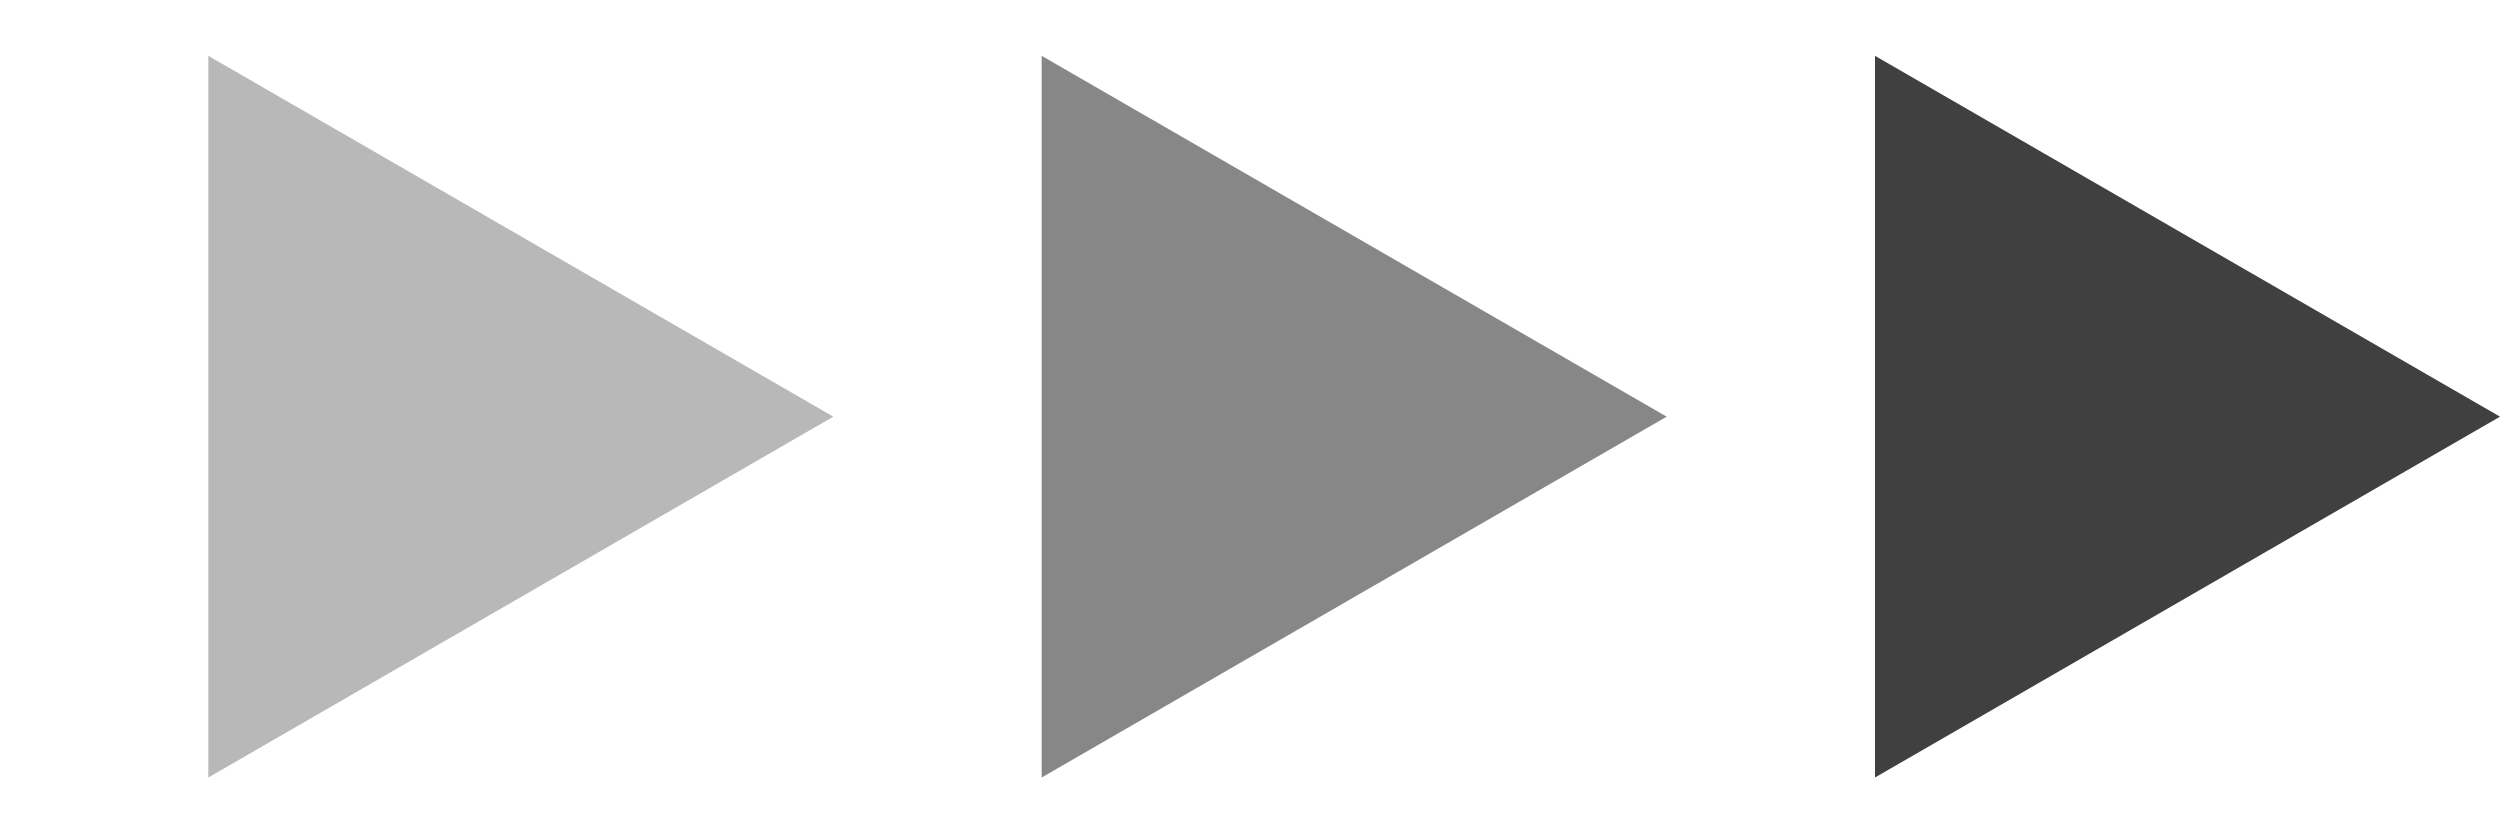
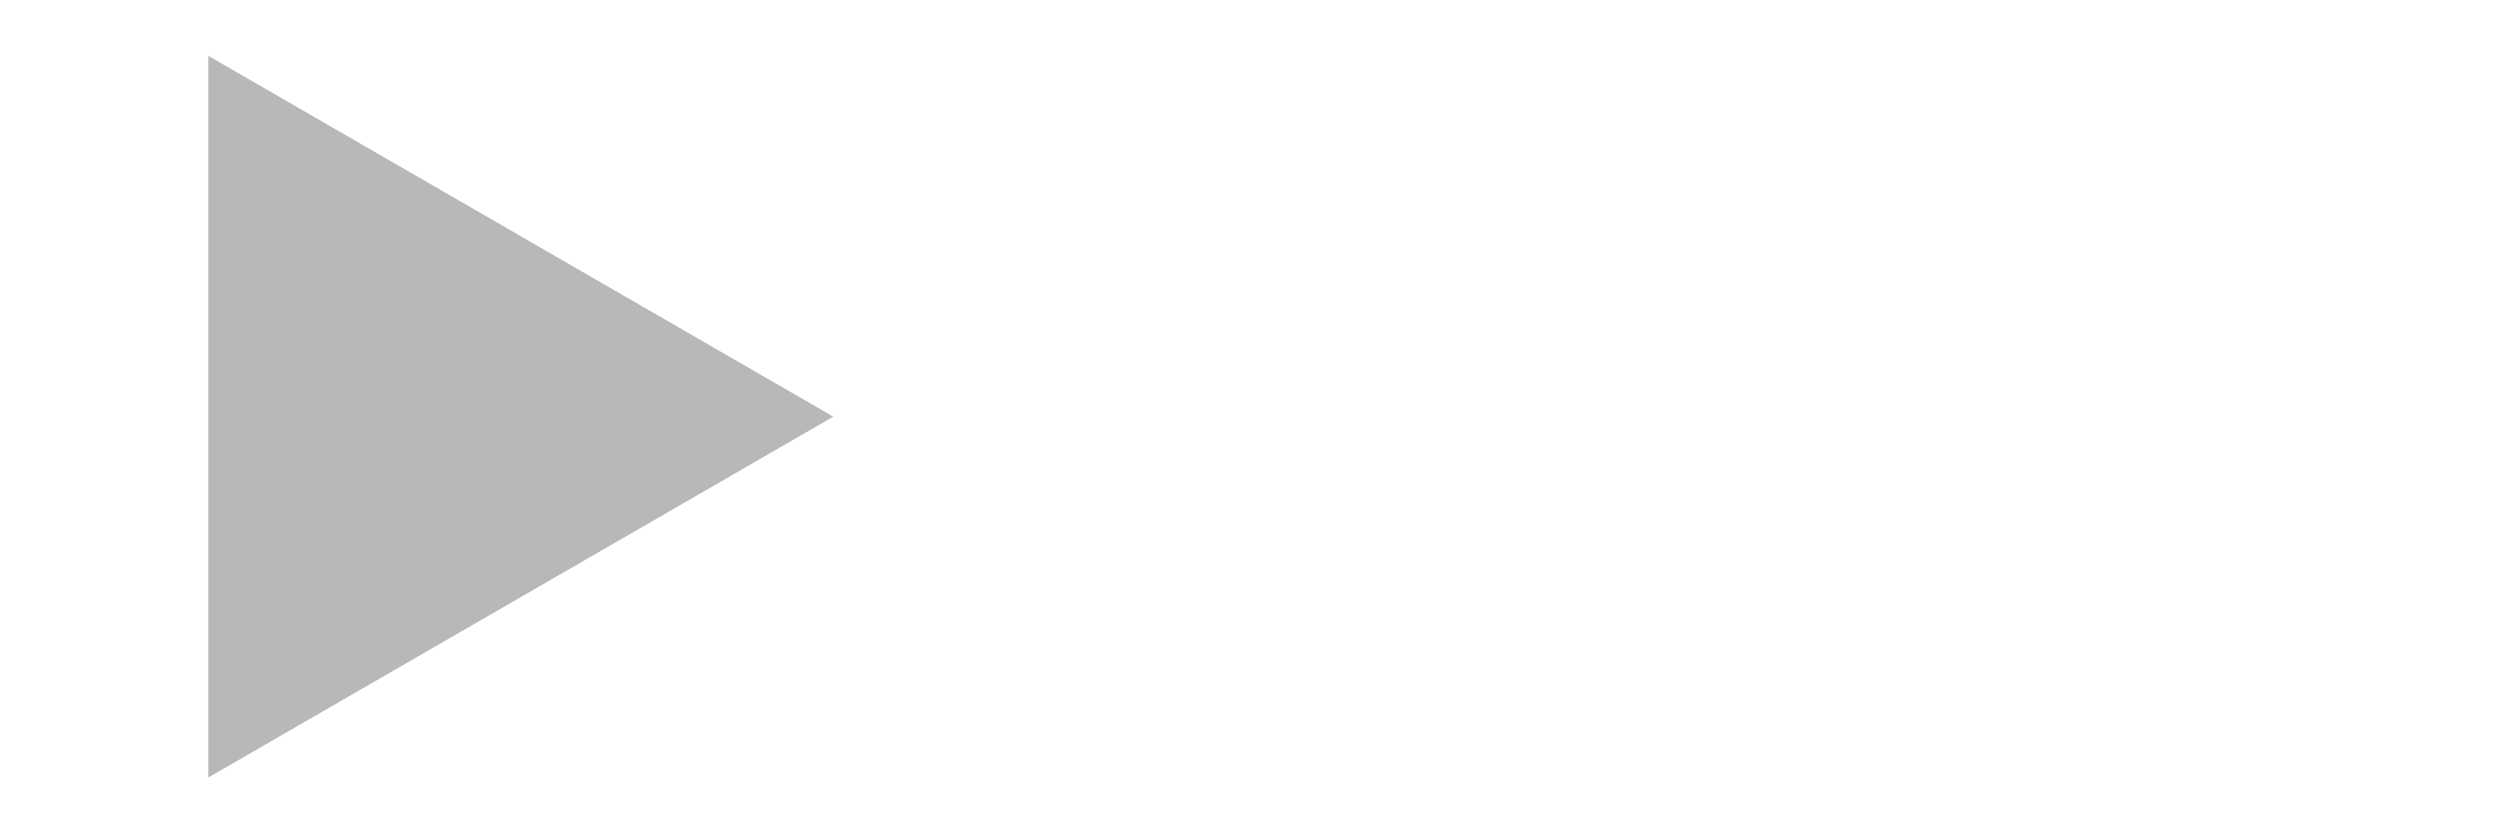
<svg xmlns="http://www.w3.org/2000/svg" width="36" height="12" viewBox="0 0 36 12" fill="none">
  <path opacity="0.3" d="M12 6L3 11.196L3 0.804L12 6Z" fill="#111111" />
-   <path opacity="0.5" d="M24 6L15 11.196L15 0.804L24 6Z" fill="#111111" />
-   <path opacity="0.8" d="M36 6L27 11.196L27 0.804L36 6Z" fill="#111111" />
</svg>